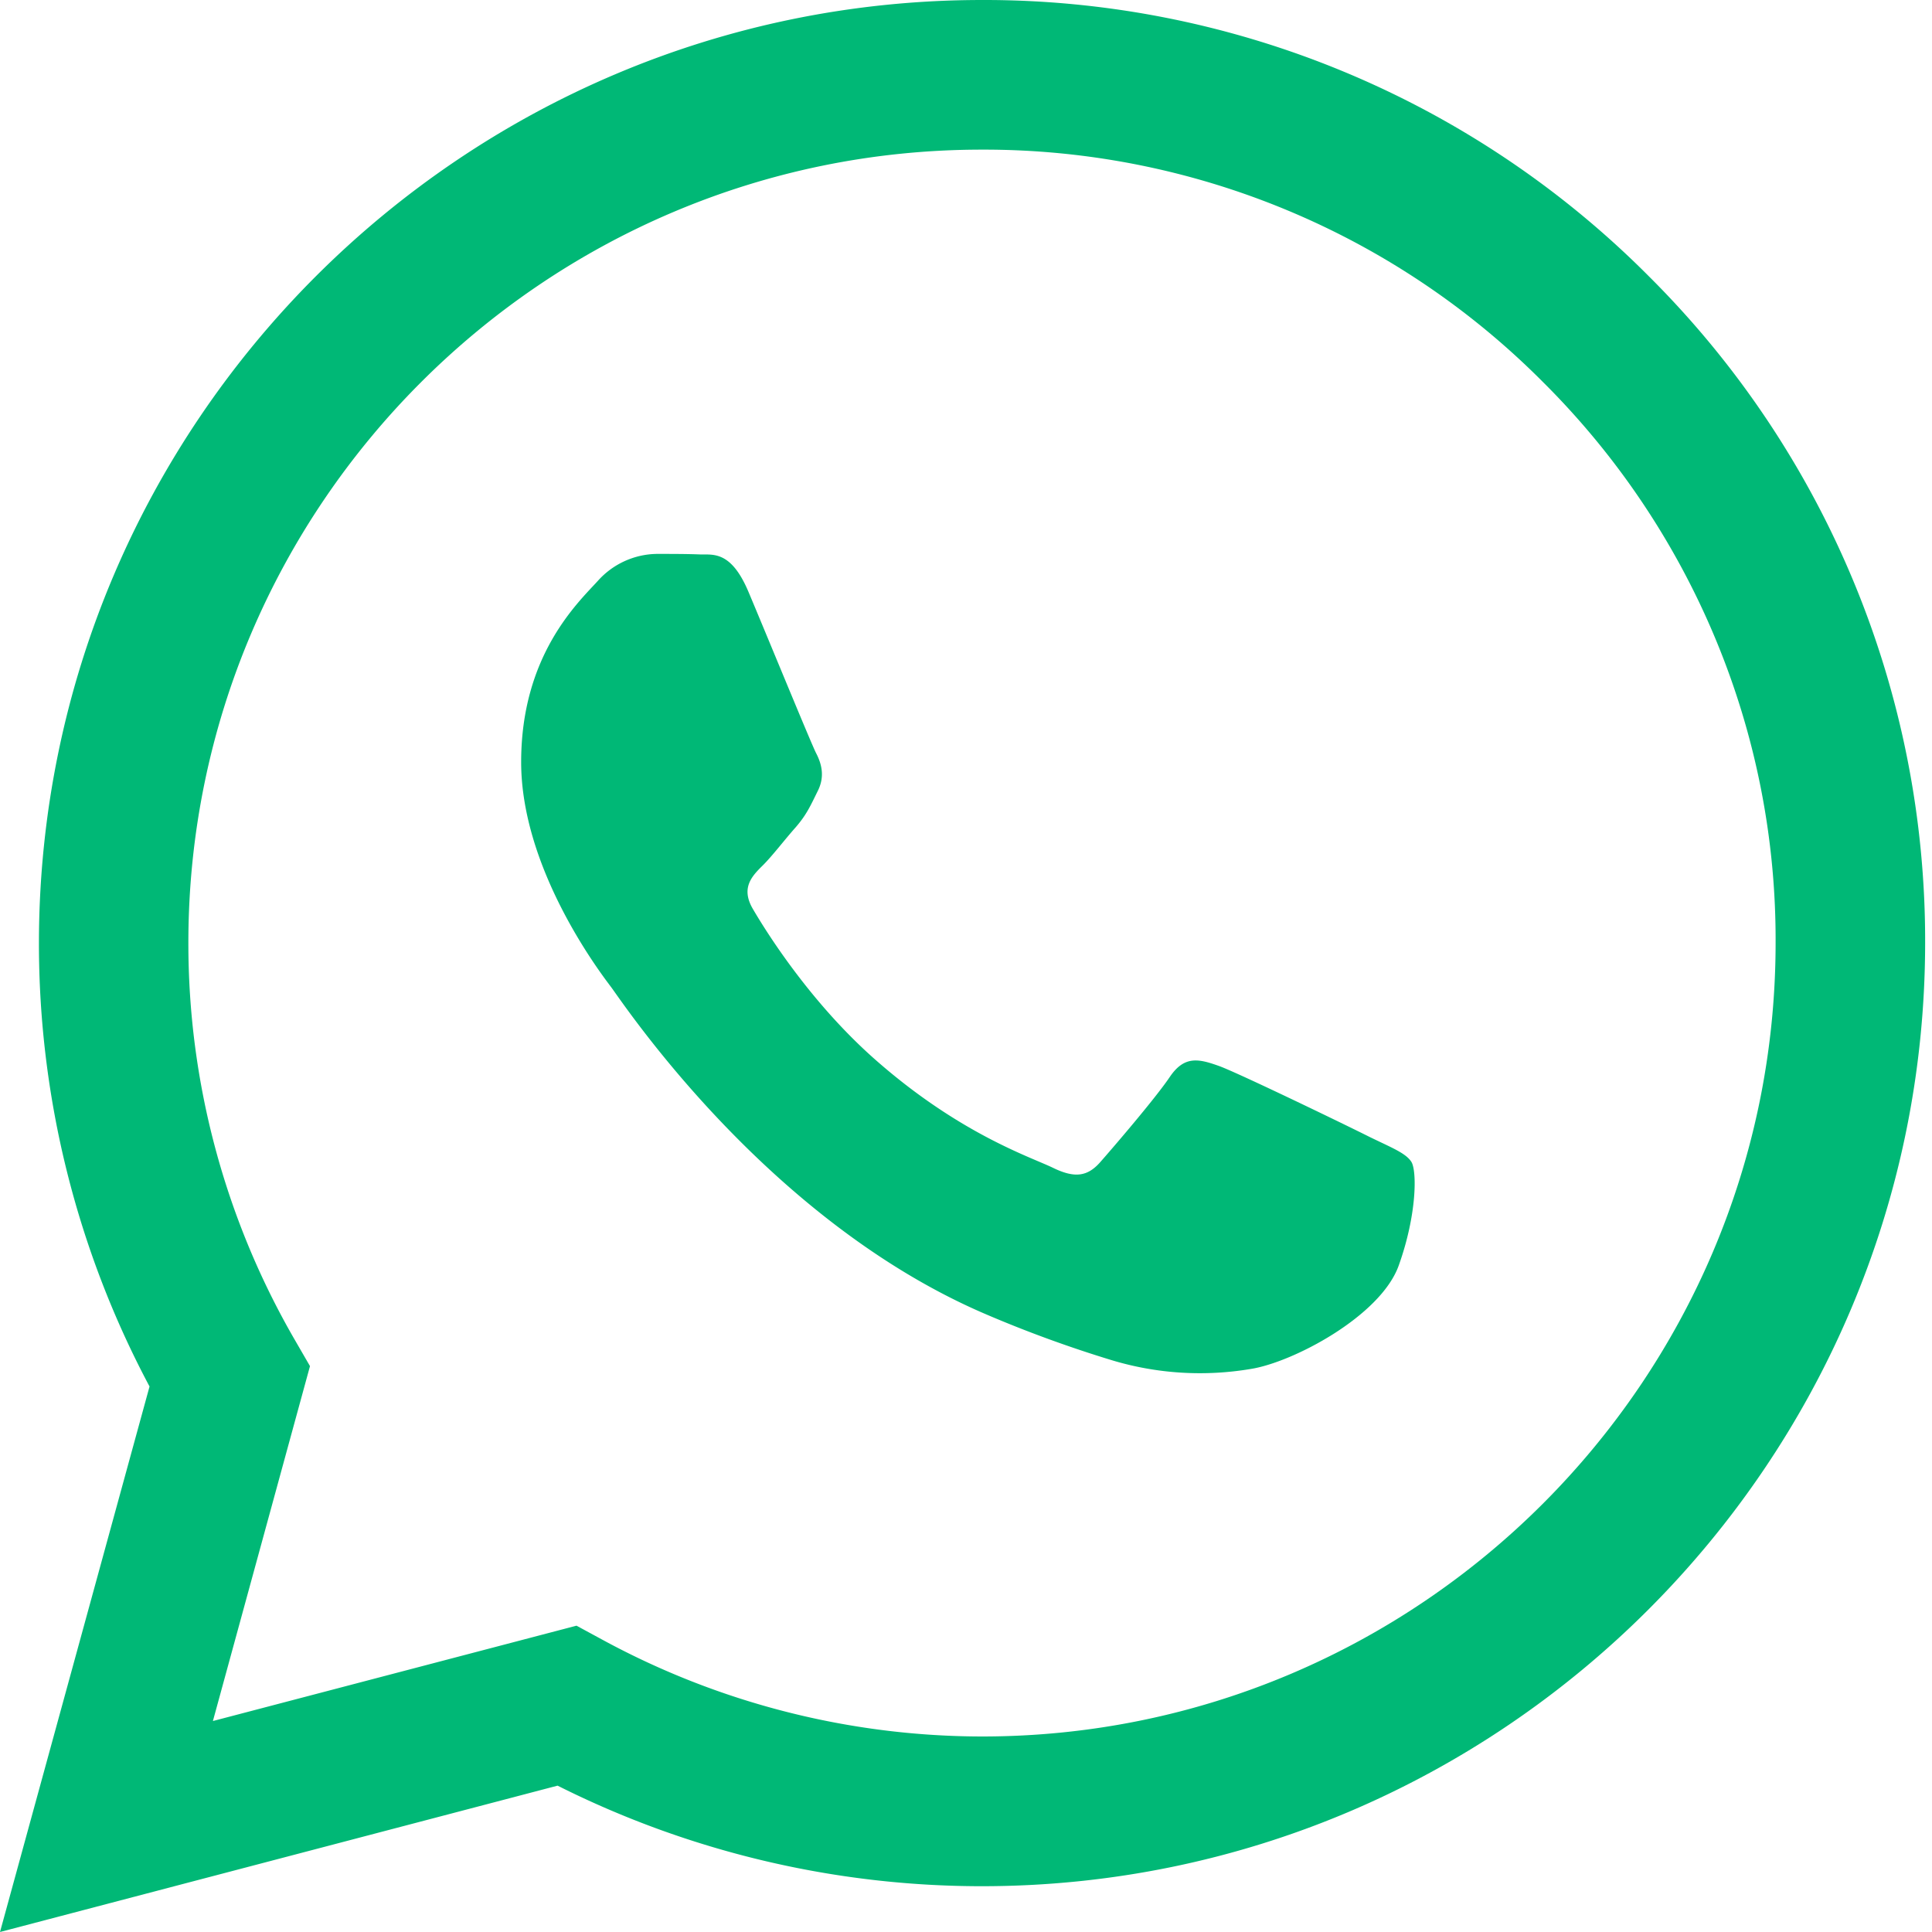
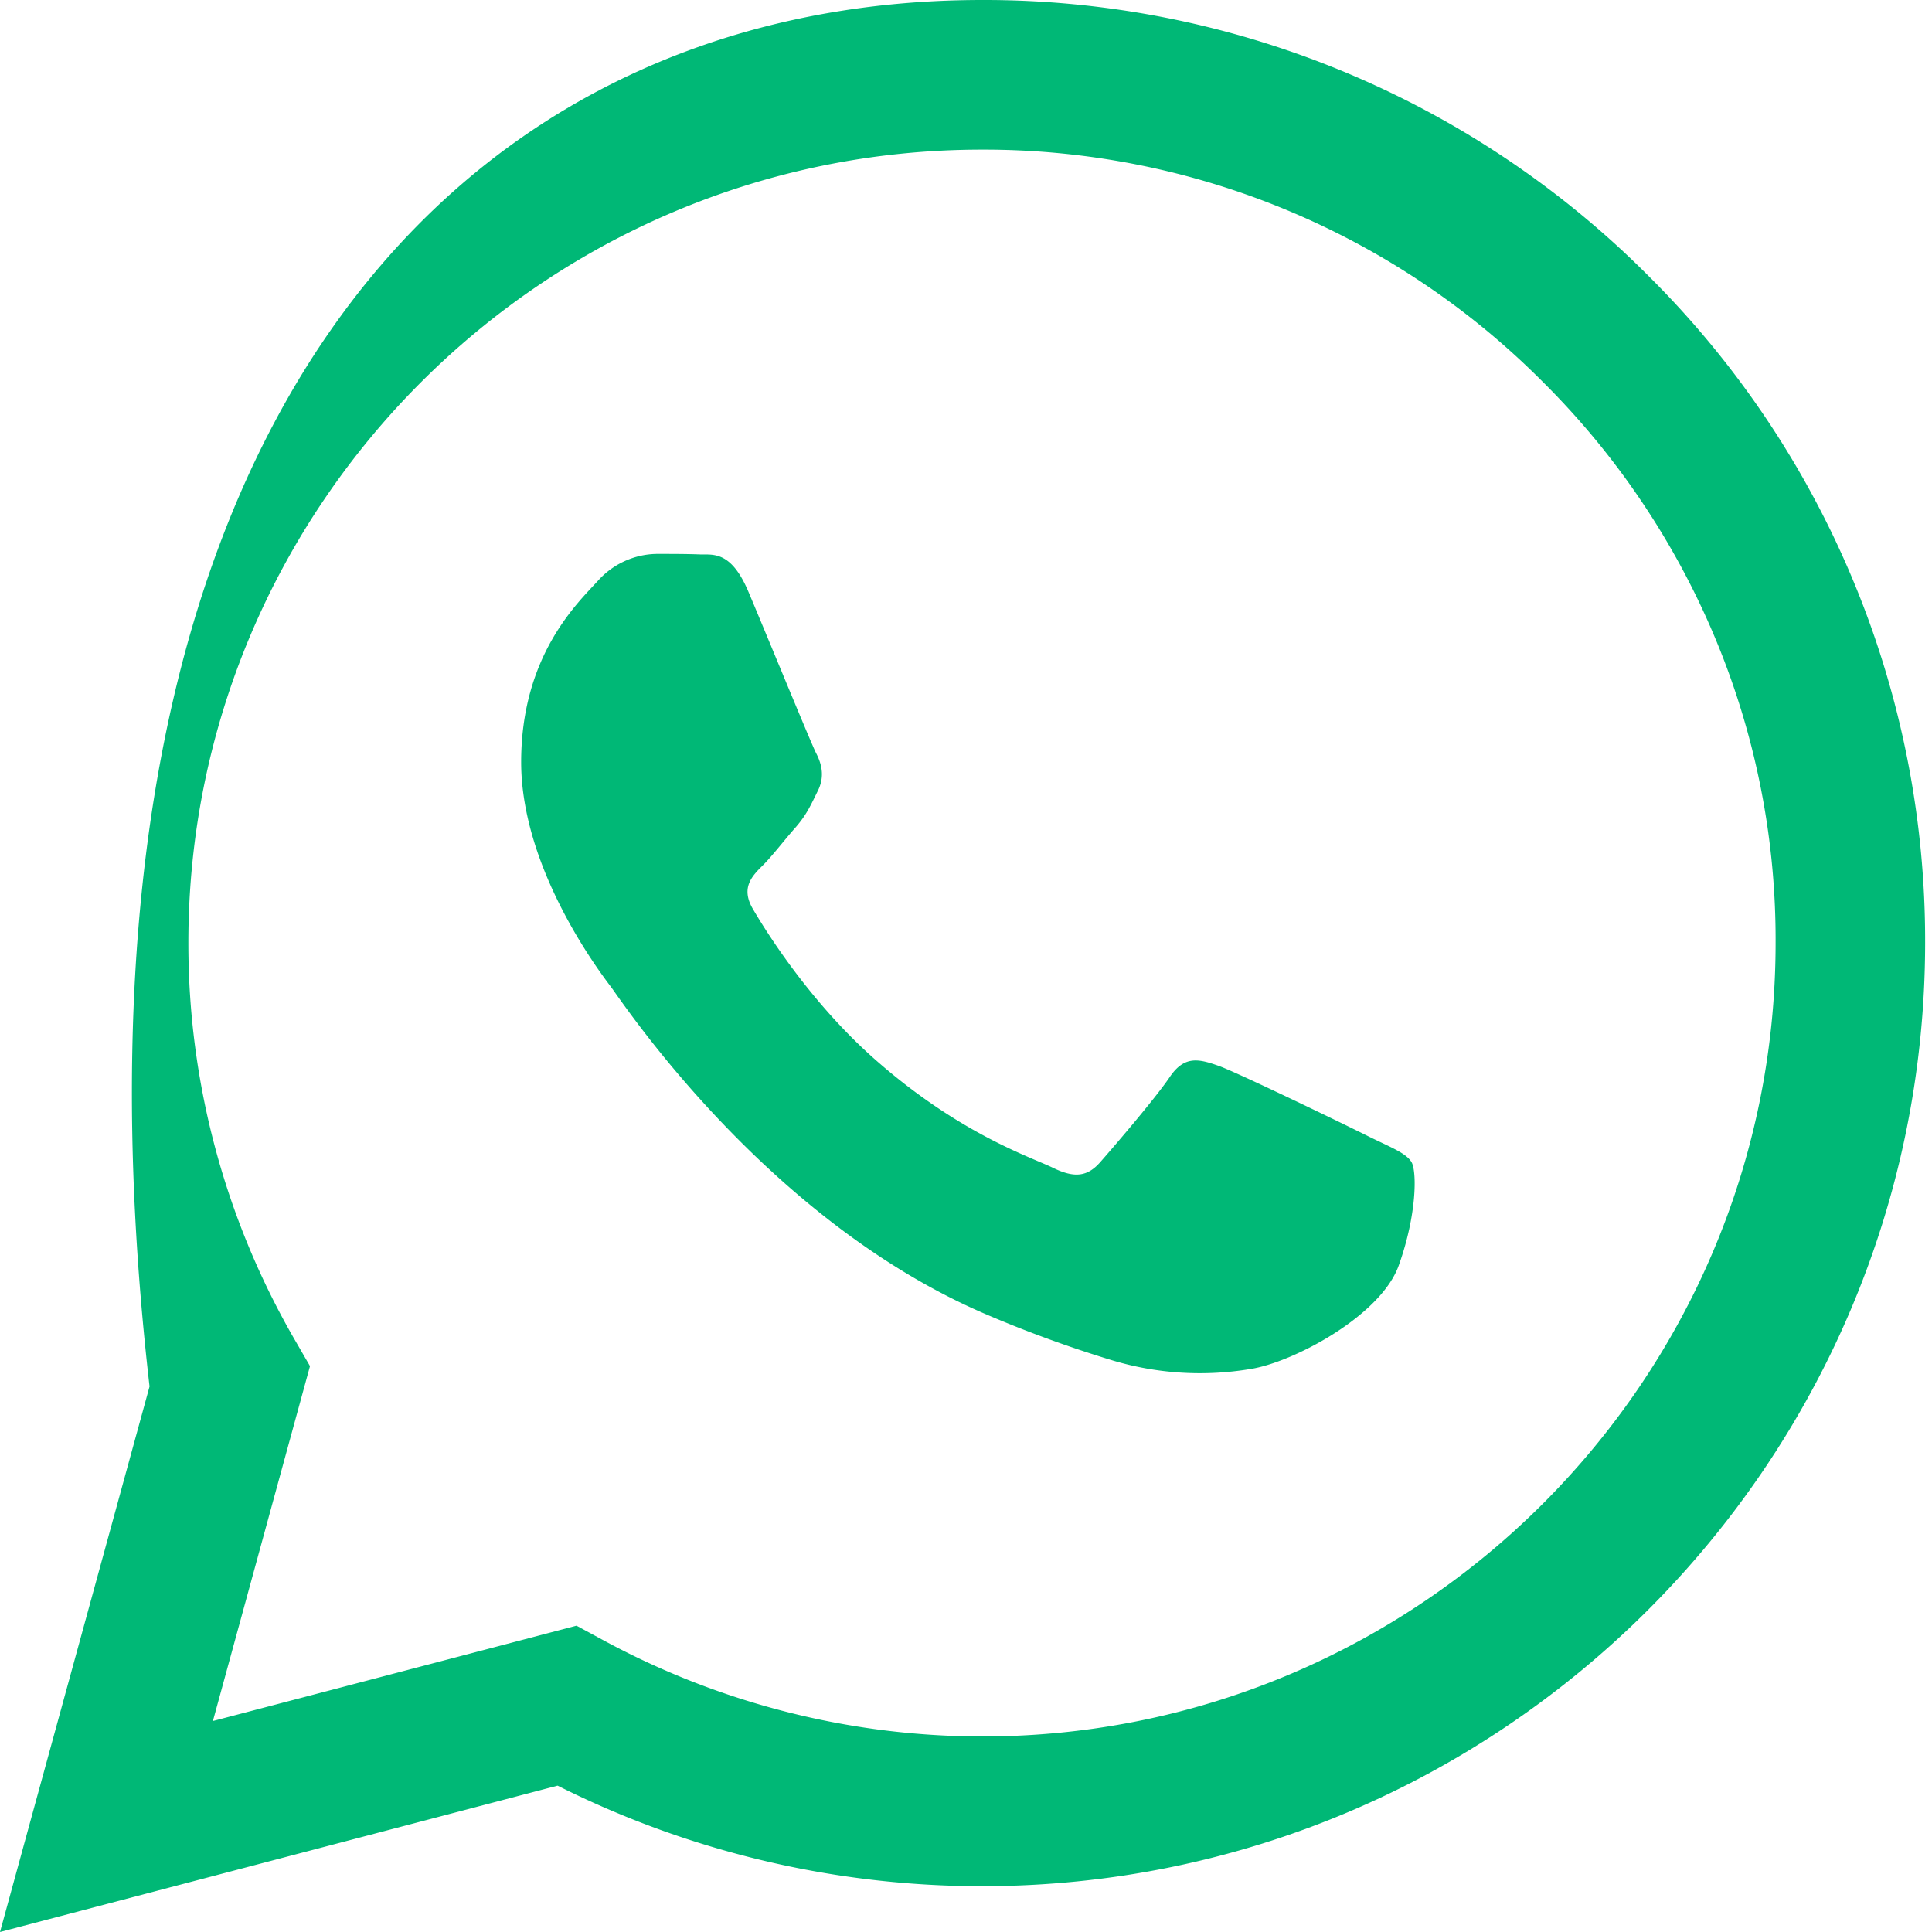
<svg xmlns="http://www.w3.org/2000/svg" t="1752632783214" class="icon" viewBox="0 0 1024 1024" version="1.1" p-id="5015" width="256" height="256">
-   <path d="M520.499 0.002a496.793 496.793 0 0 1 353.535 146.534 496.588 496.588 0 0 1 146.329 353.484c-0.307 275.558-224.46 499.711-500.018 499.711h-0.102a501.247 501.247 0 0 1-224.716-53.299L0.001 1024l79.257-289.126A499.404 499.404 0 0 1 20.634 499.815C20.788 224.155 244.992 0.002 520.499 0.002z m-0.102 79.309h-0.051c-231.782 0-420.505 188.569-420.505 420.351a419.123 419.123 0 0 0 56.166 210.073l8.294 14.336-51.456 188.109 192.717-50.534 13.875 7.526a422.451 422.451 0 0 0 200.908 51.2h0.154c231.731 0 420.505-188.621 420.607-420.454a414.207 414.207 0 0 0-31.744-161.024 418.969 418.969 0 0 0-91.443-136.294 417.689 417.689 0 0 0-297.523-123.289z m-150.016 214.528c7.066 0.358 16.794-2.611 26.266 19.712 9.728 23.04 32.973 79.769 35.84 85.504 2.97 5.683 4.813 12.442 0.973 20.122-3.84 7.782-5.888 12.544-11.725 19.302-5.888 6.605-12.186 14.95-17.408 20.173-5.837 5.734-11.93 12.032-5.12 23.398 6.81 11.622 30.208 49.254 64.922 79.769 44.544 39.168 81.971 51.354 93.747 57.037 11.674 5.734 18.483 4.813 25.293-2.918 6.758-7.68 29.082-33.638 36.864-45.158 7.834-11.571 15.565-9.523 26.214-5.734 10.598 3.891 67.942 31.642 79.513 37.478 11.725 5.734 19.456 8.653 22.374 13.414 2.867 4.915 2.867 27.904-6.81 54.886-9.677 26.829-56.218 51.354-78.592 54.784-24.525 4.096-49.664 2.509-73.421-4.659-22.528-6.861-44.749-14.95-66.406-24.218-116.889-49.818-193.229-165.99-199.168-173.773-5.786-7.68-47.514-62.464-47.514-119.04 0-56.576 30.054-84.429 40.653-96.051a42.701 42.701 0 0 1 31.13-14.285c7.885 0 15.616 0 22.374 0.256z" fill="#00B876" p-id="5016" />
+   <path d="M520.499 0.002a496.793 496.793 0 0 1 353.535 146.534 496.588 496.588 0 0 1 146.329 353.484c-0.307 275.558-224.46 499.711-500.018 499.711h-0.102a501.247 501.247 0 0 1-224.716-53.299L0.001 1024l79.257-289.126C20.788 224.155 244.992 0.002 520.499 0.002z m-0.102 79.309h-0.051c-231.782 0-420.505 188.569-420.505 420.351a419.123 419.123 0 0 0 56.166 210.073l8.294 14.336-51.456 188.109 192.717-50.534 13.875 7.526a422.451 422.451 0 0 0 200.908 51.2h0.154c231.731 0 420.505-188.621 420.607-420.454a414.207 414.207 0 0 0-31.744-161.024 418.969 418.969 0 0 0-91.443-136.294 417.689 417.689 0 0 0-297.523-123.289z m-150.016 214.528c7.066 0.358 16.794-2.611 26.266 19.712 9.728 23.04 32.973 79.769 35.84 85.504 2.97 5.683 4.813 12.442 0.973 20.122-3.84 7.782-5.888 12.544-11.725 19.302-5.888 6.605-12.186 14.95-17.408 20.173-5.837 5.734-11.93 12.032-5.12 23.398 6.81 11.622 30.208 49.254 64.922 79.769 44.544 39.168 81.971 51.354 93.747 57.037 11.674 5.734 18.483 4.813 25.293-2.918 6.758-7.68 29.082-33.638 36.864-45.158 7.834-11.571 15.565-9.523 26.214-5.734 10.598 3.891 67.942 31.642 79.513 37.478 11.725 5.734 19.456 8.653 22.374 13.414 2.867 4.915 2.867 27.904-6.81 54.886-9.677 26.829-56.218 51.354-78.592 54.784-24.525 4.096-49.664 2.509-73.421-4.659-22.528-6.861-44.749-14.95-66.406-24.218-116.889-49.818-193.229-165.99-199.168-173.773-5.786-7.68-47.514-62.464-47.514-119.04 0-56.576 30.054-84.429 40.653-96.051a42.701 42.701 0 0 1 31.13-14.285c7.885 0 15.616 0 22.374 0.256z" fill="#00B876" p-id="5016" />
</svg>